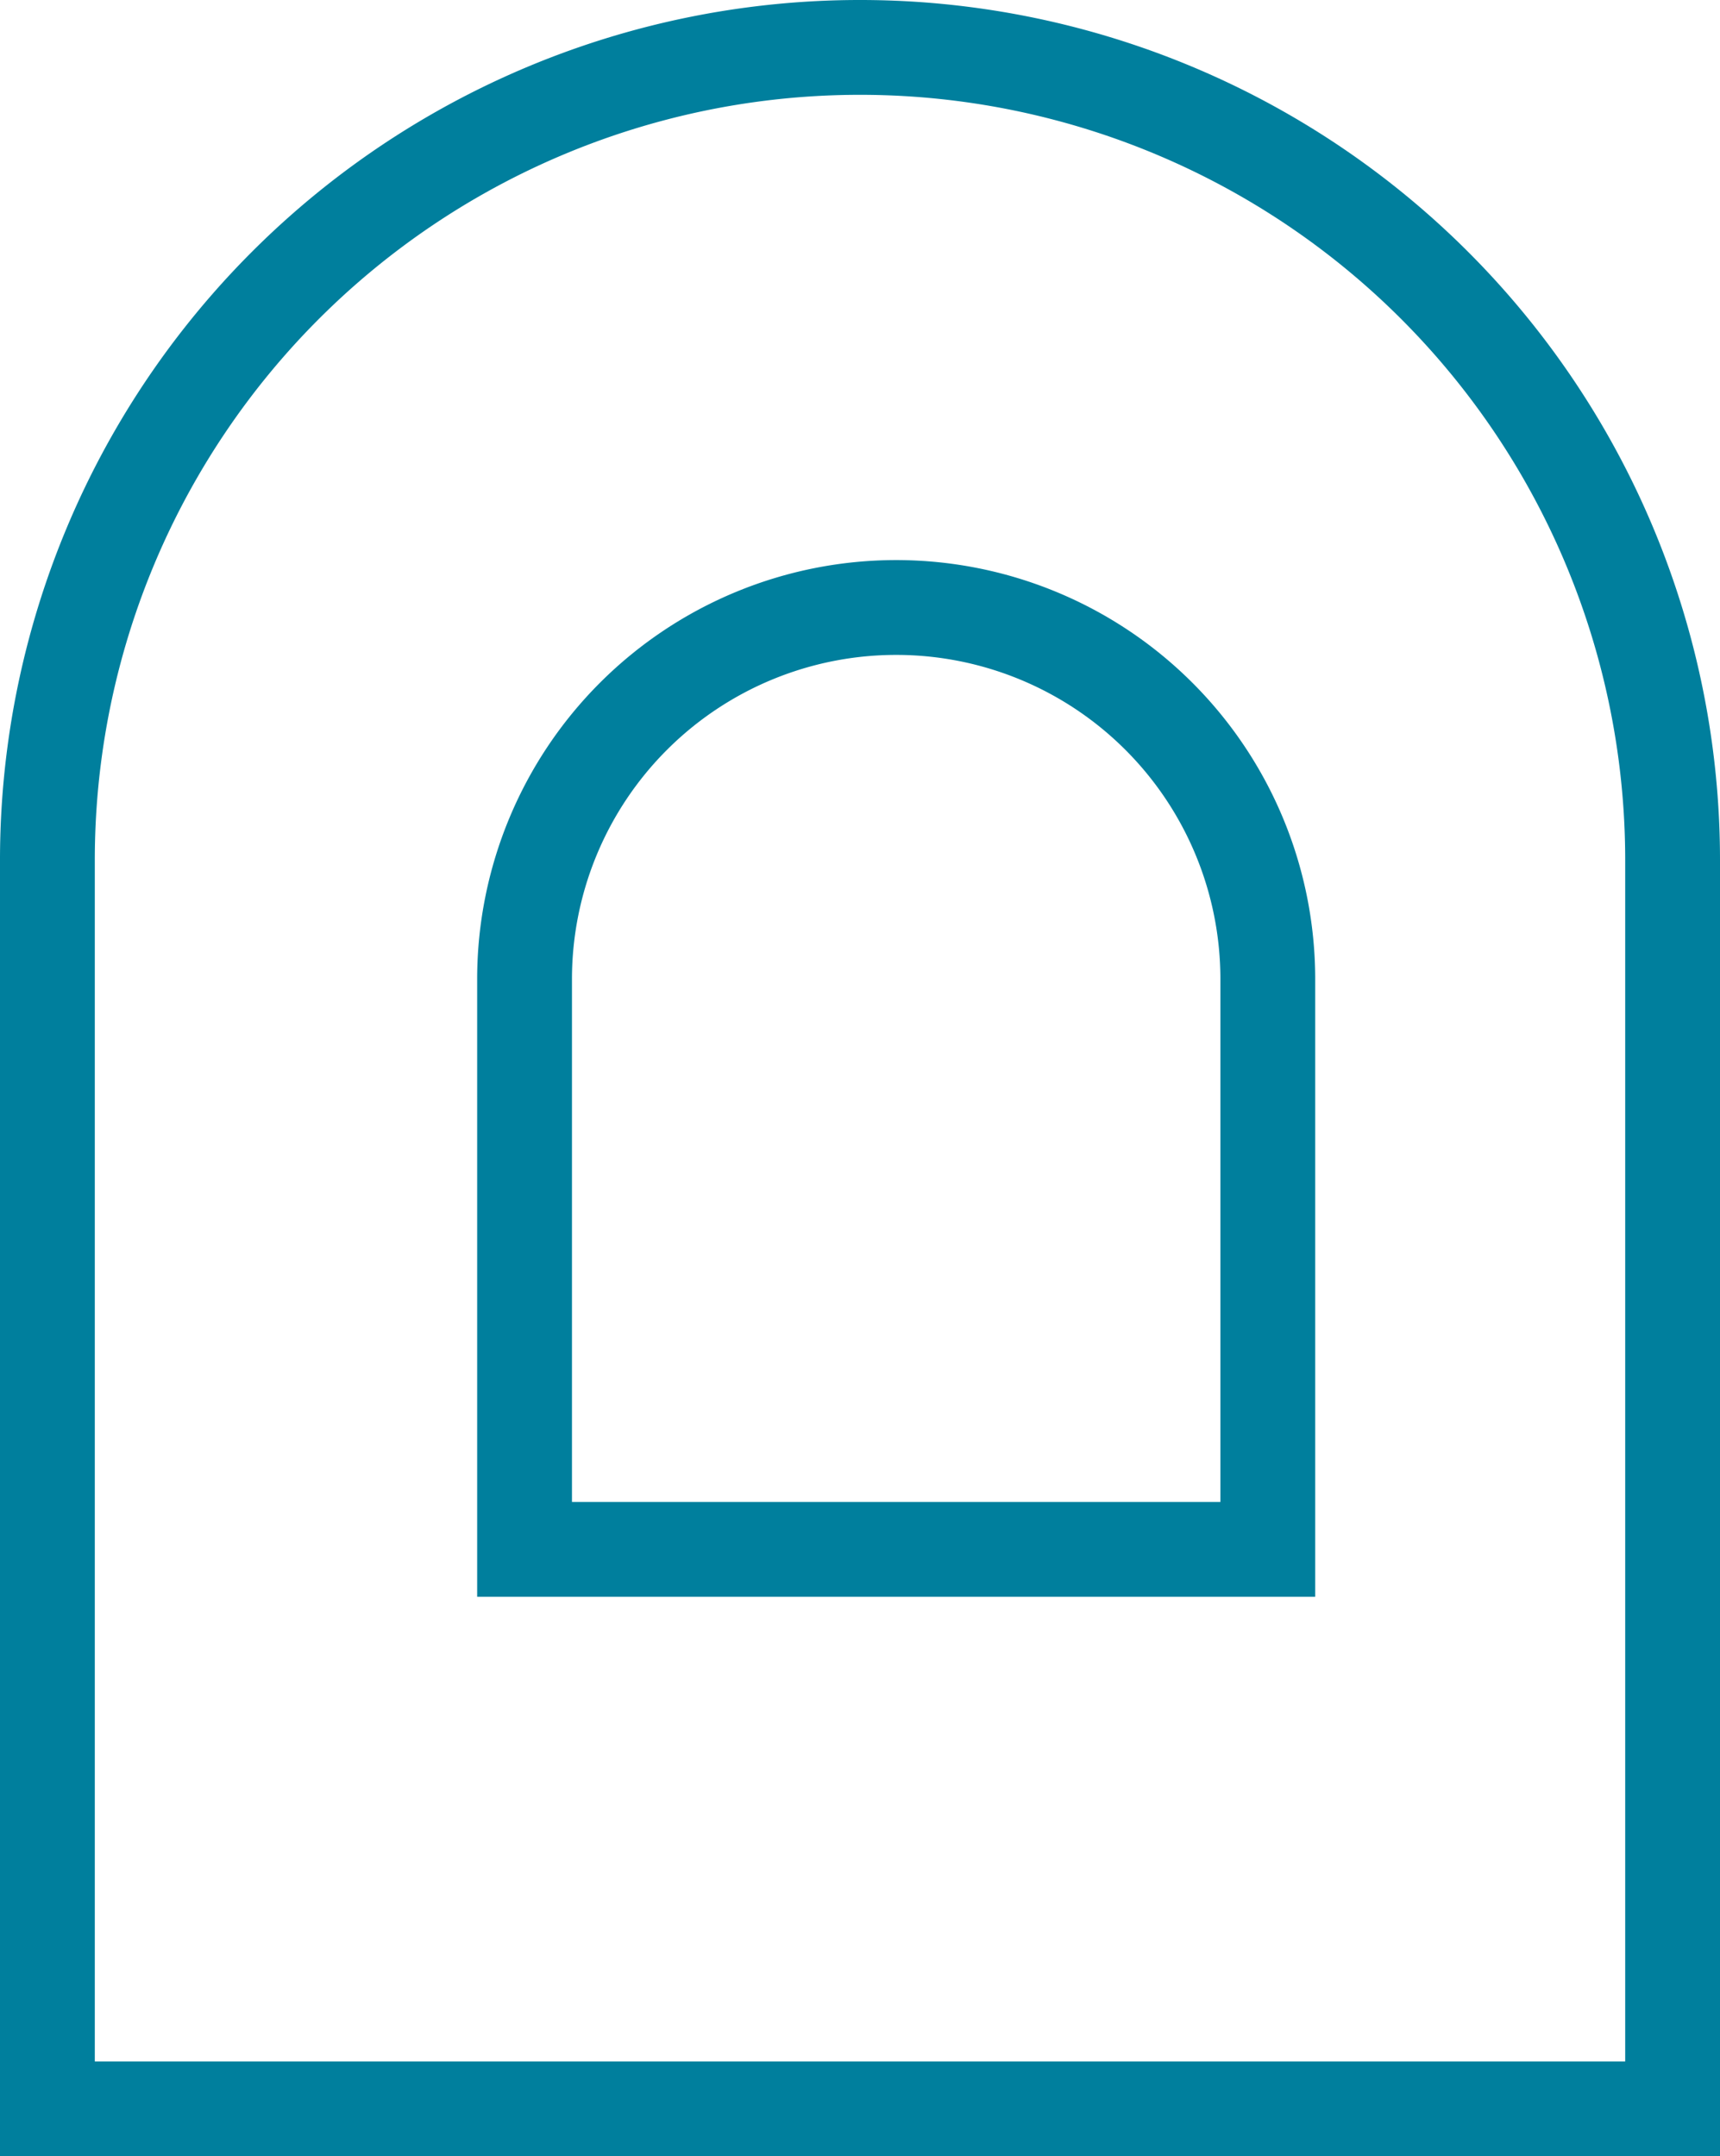
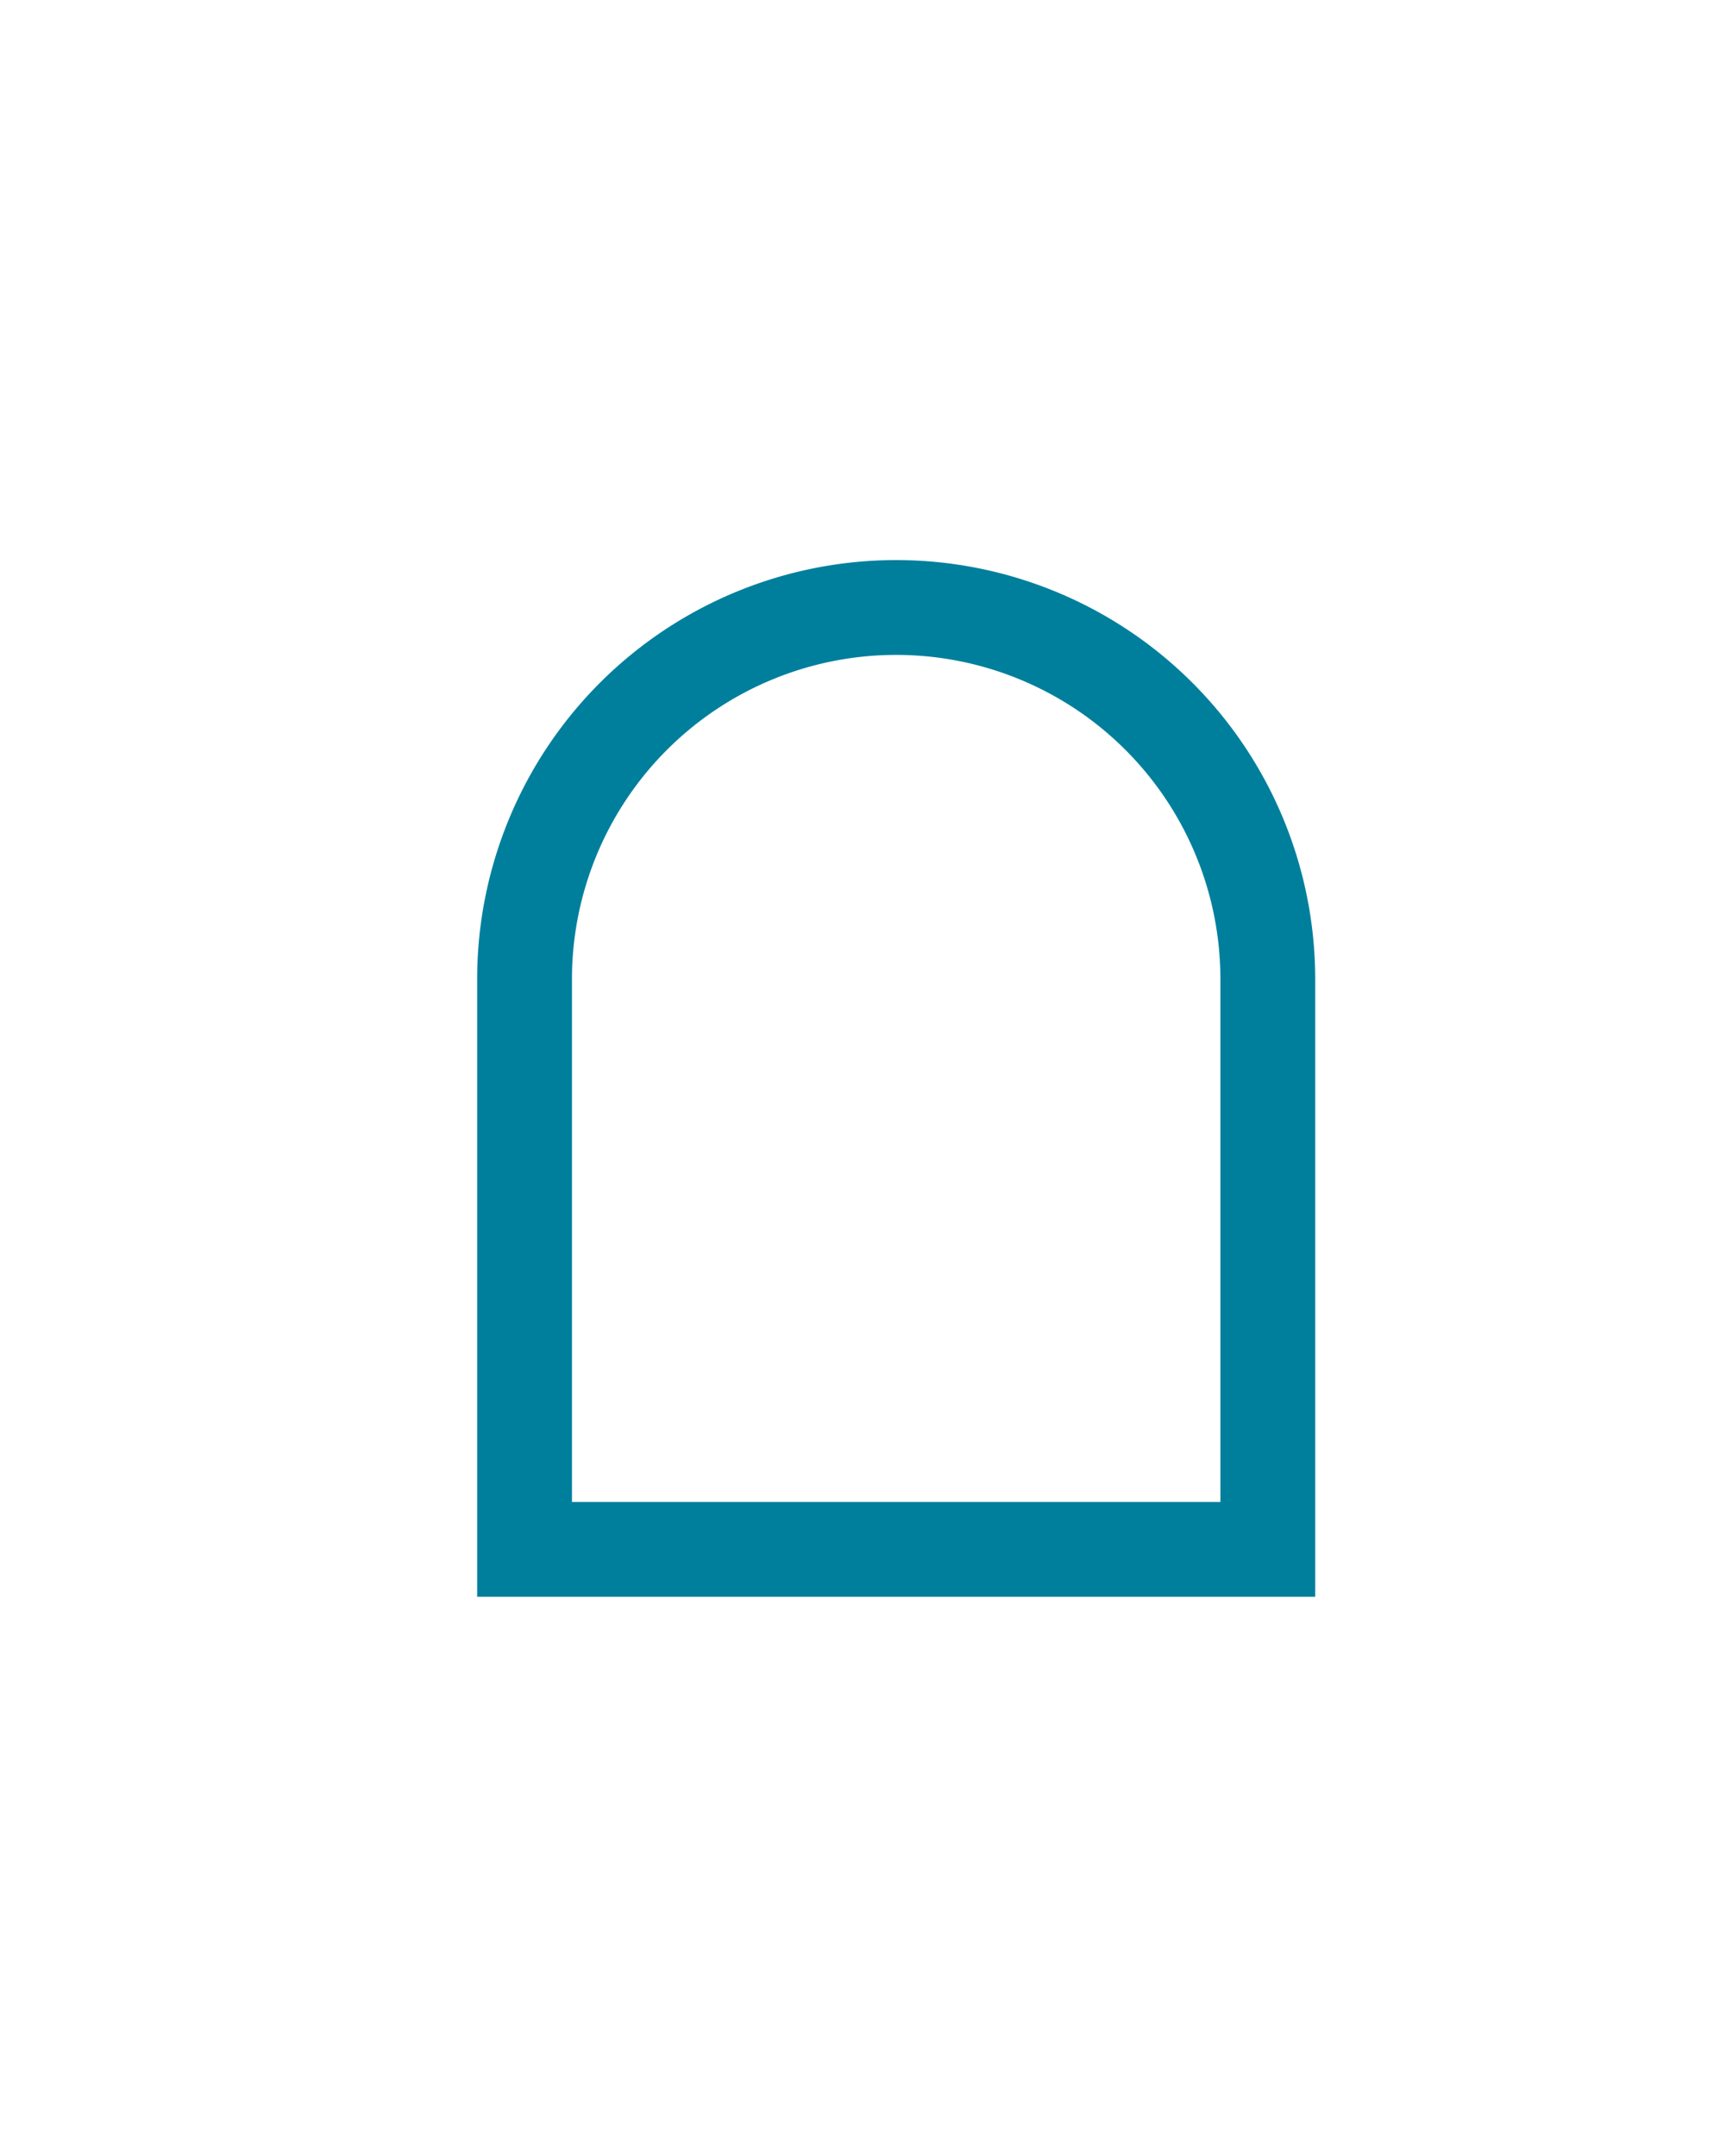
<svg xmlns="http://www.w3.org/2000/svg" viewBox="0 0 54.43 68.22">
  <defs>
    <style>.cls-1{fill:none;stroke:#007f9d;stroke-miterlimit:10;stroke-width:3px;}</style>
  </defs>
  <g id="Layer_2" data-name="Layer 2">
    <g id="Layer_1-2" data-name="Layer 1">
-       <path class="cls-1" d="M1.5,1.5H52.93a0,0,0,0,1,0,0V41A25.71,25.71,0,0,1,27.21,66.72h0A25.71,25.71,0,0,1,1.5,41V1.5a0,0,0,0,1,0,0Z" transform="translate(54.43 68.22) rotate(-180)" />
      <path class="cls-1" d="M16.6,19.2H40.12a0,0,0,0,1,0,0V37.27A11.76,11.76,0,0,1,28.36,49h0A11.76,11.76,0,0,1,16.6,37.27V19.2A0,0,0,0,1,16.6,19.2Z" transform="translate(56.72 68.22) rotate(180)" />
    </g>
  </g>
</svg>